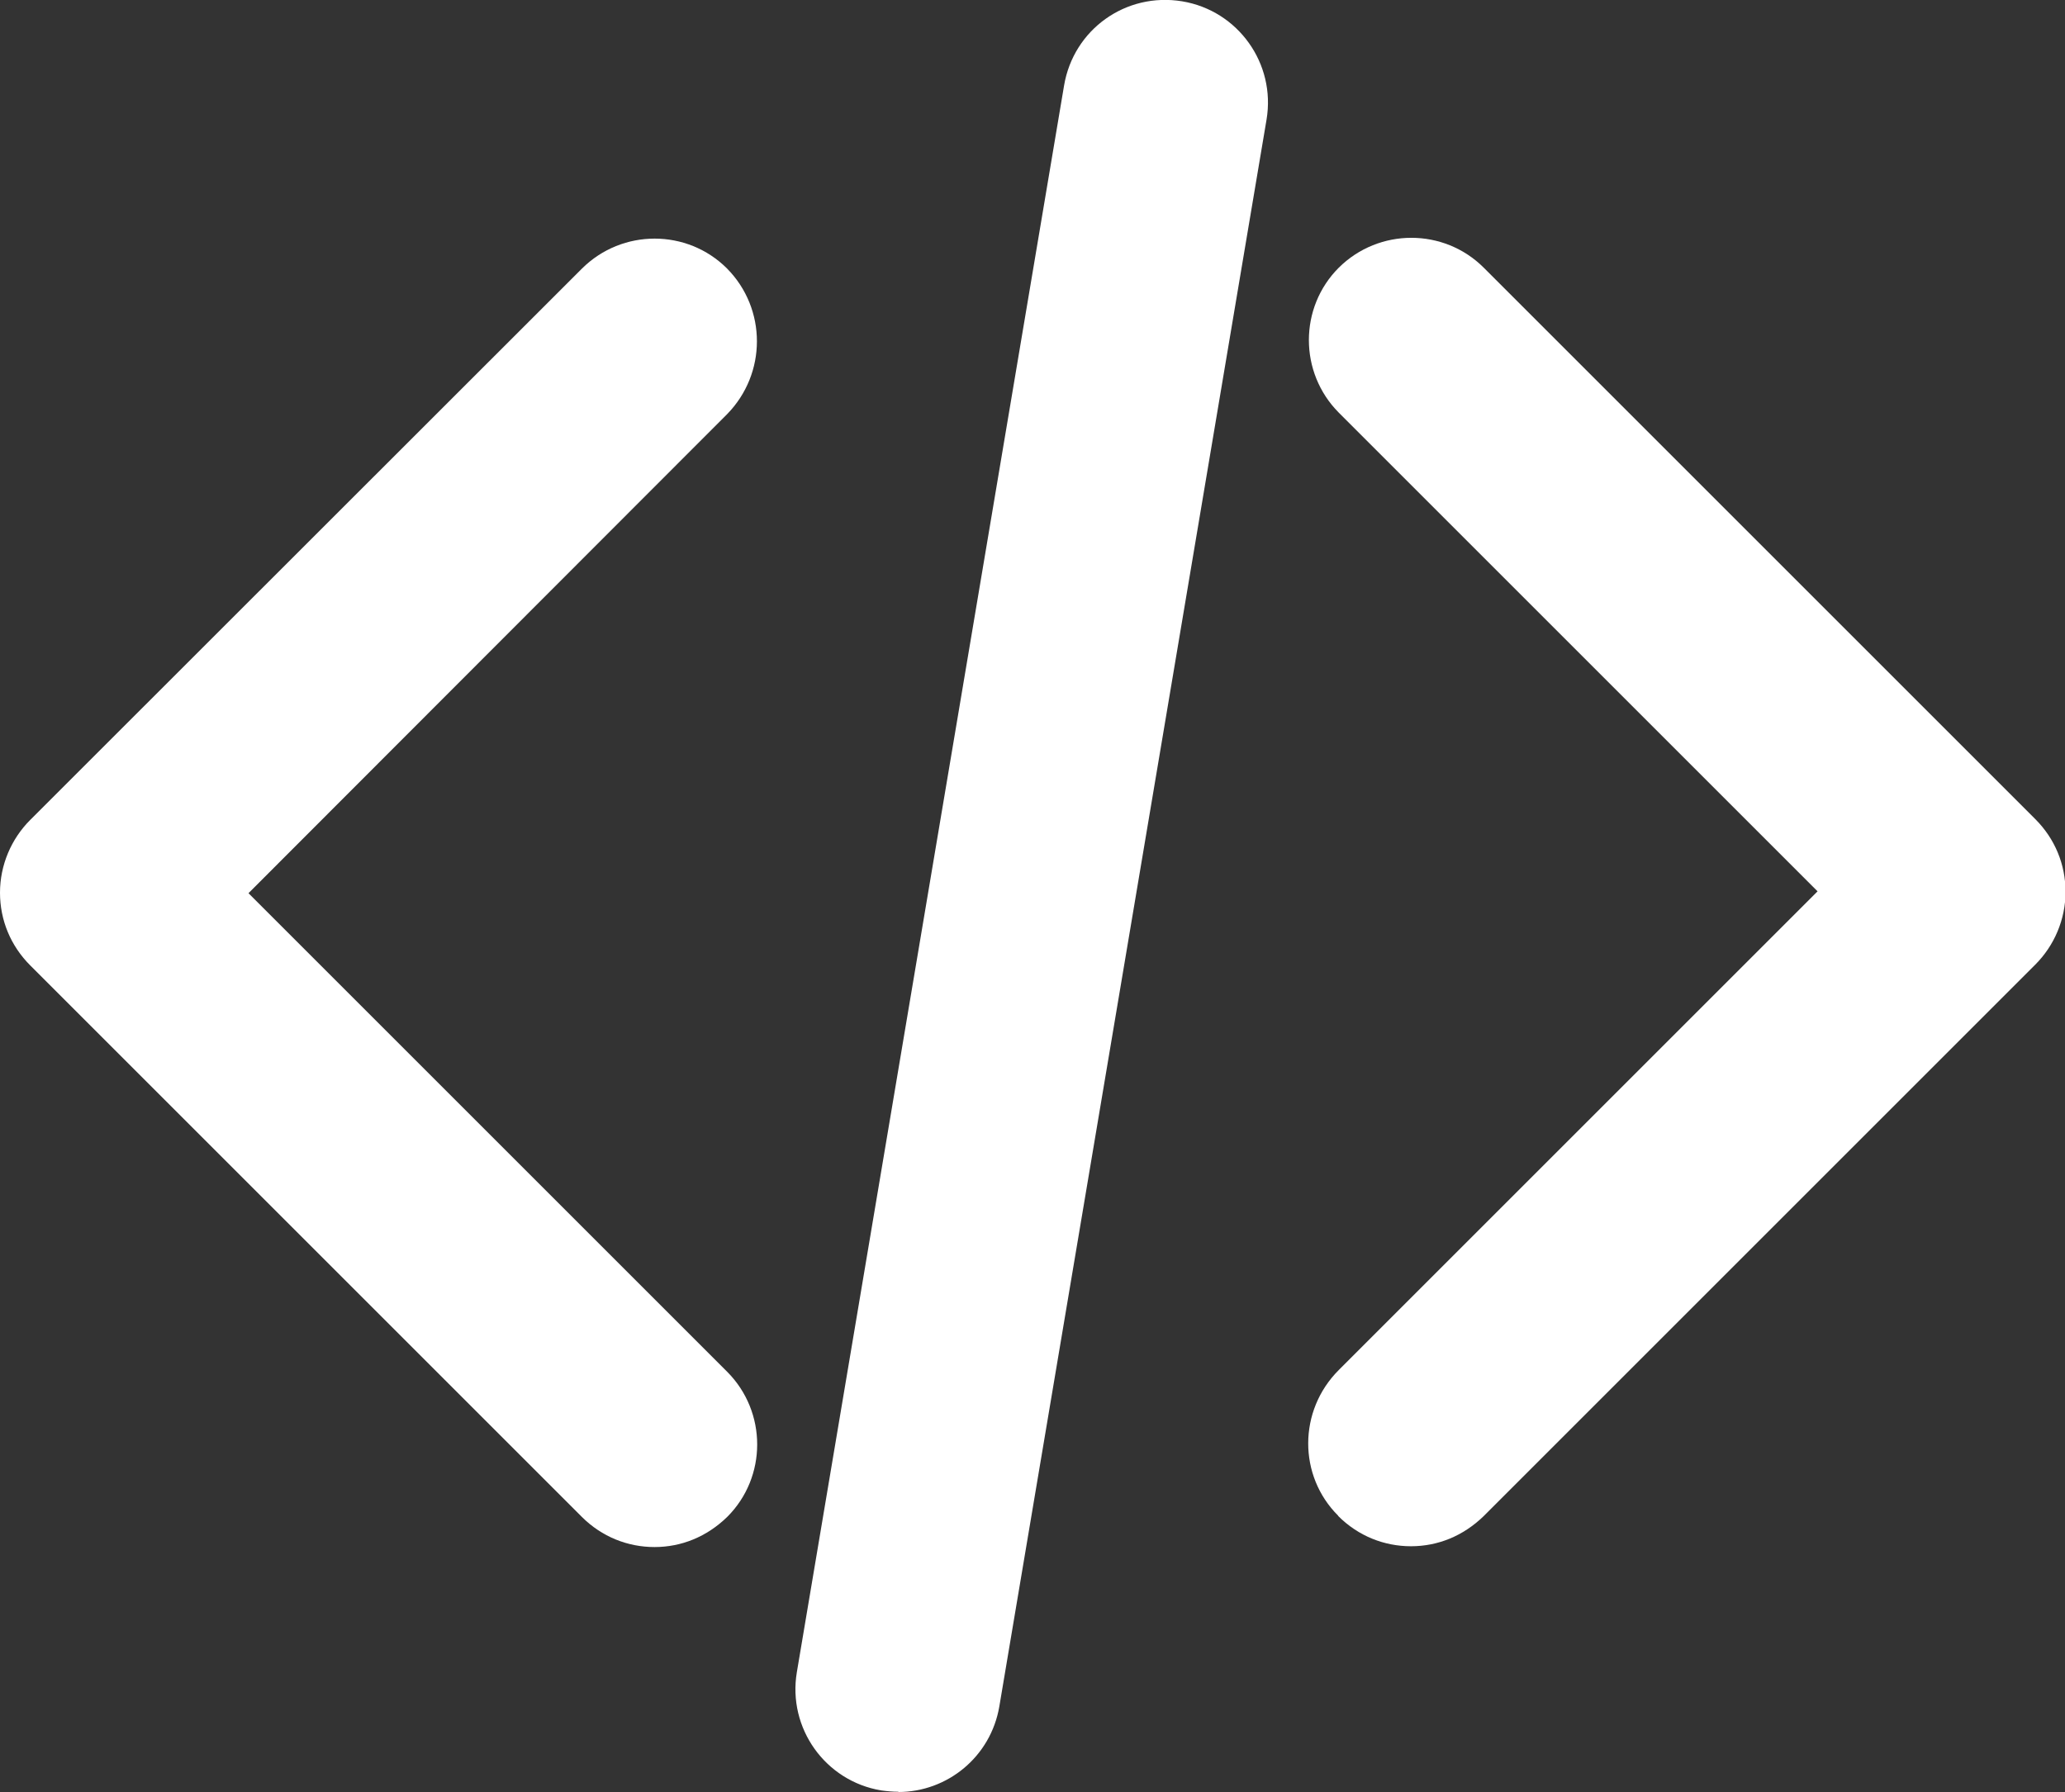
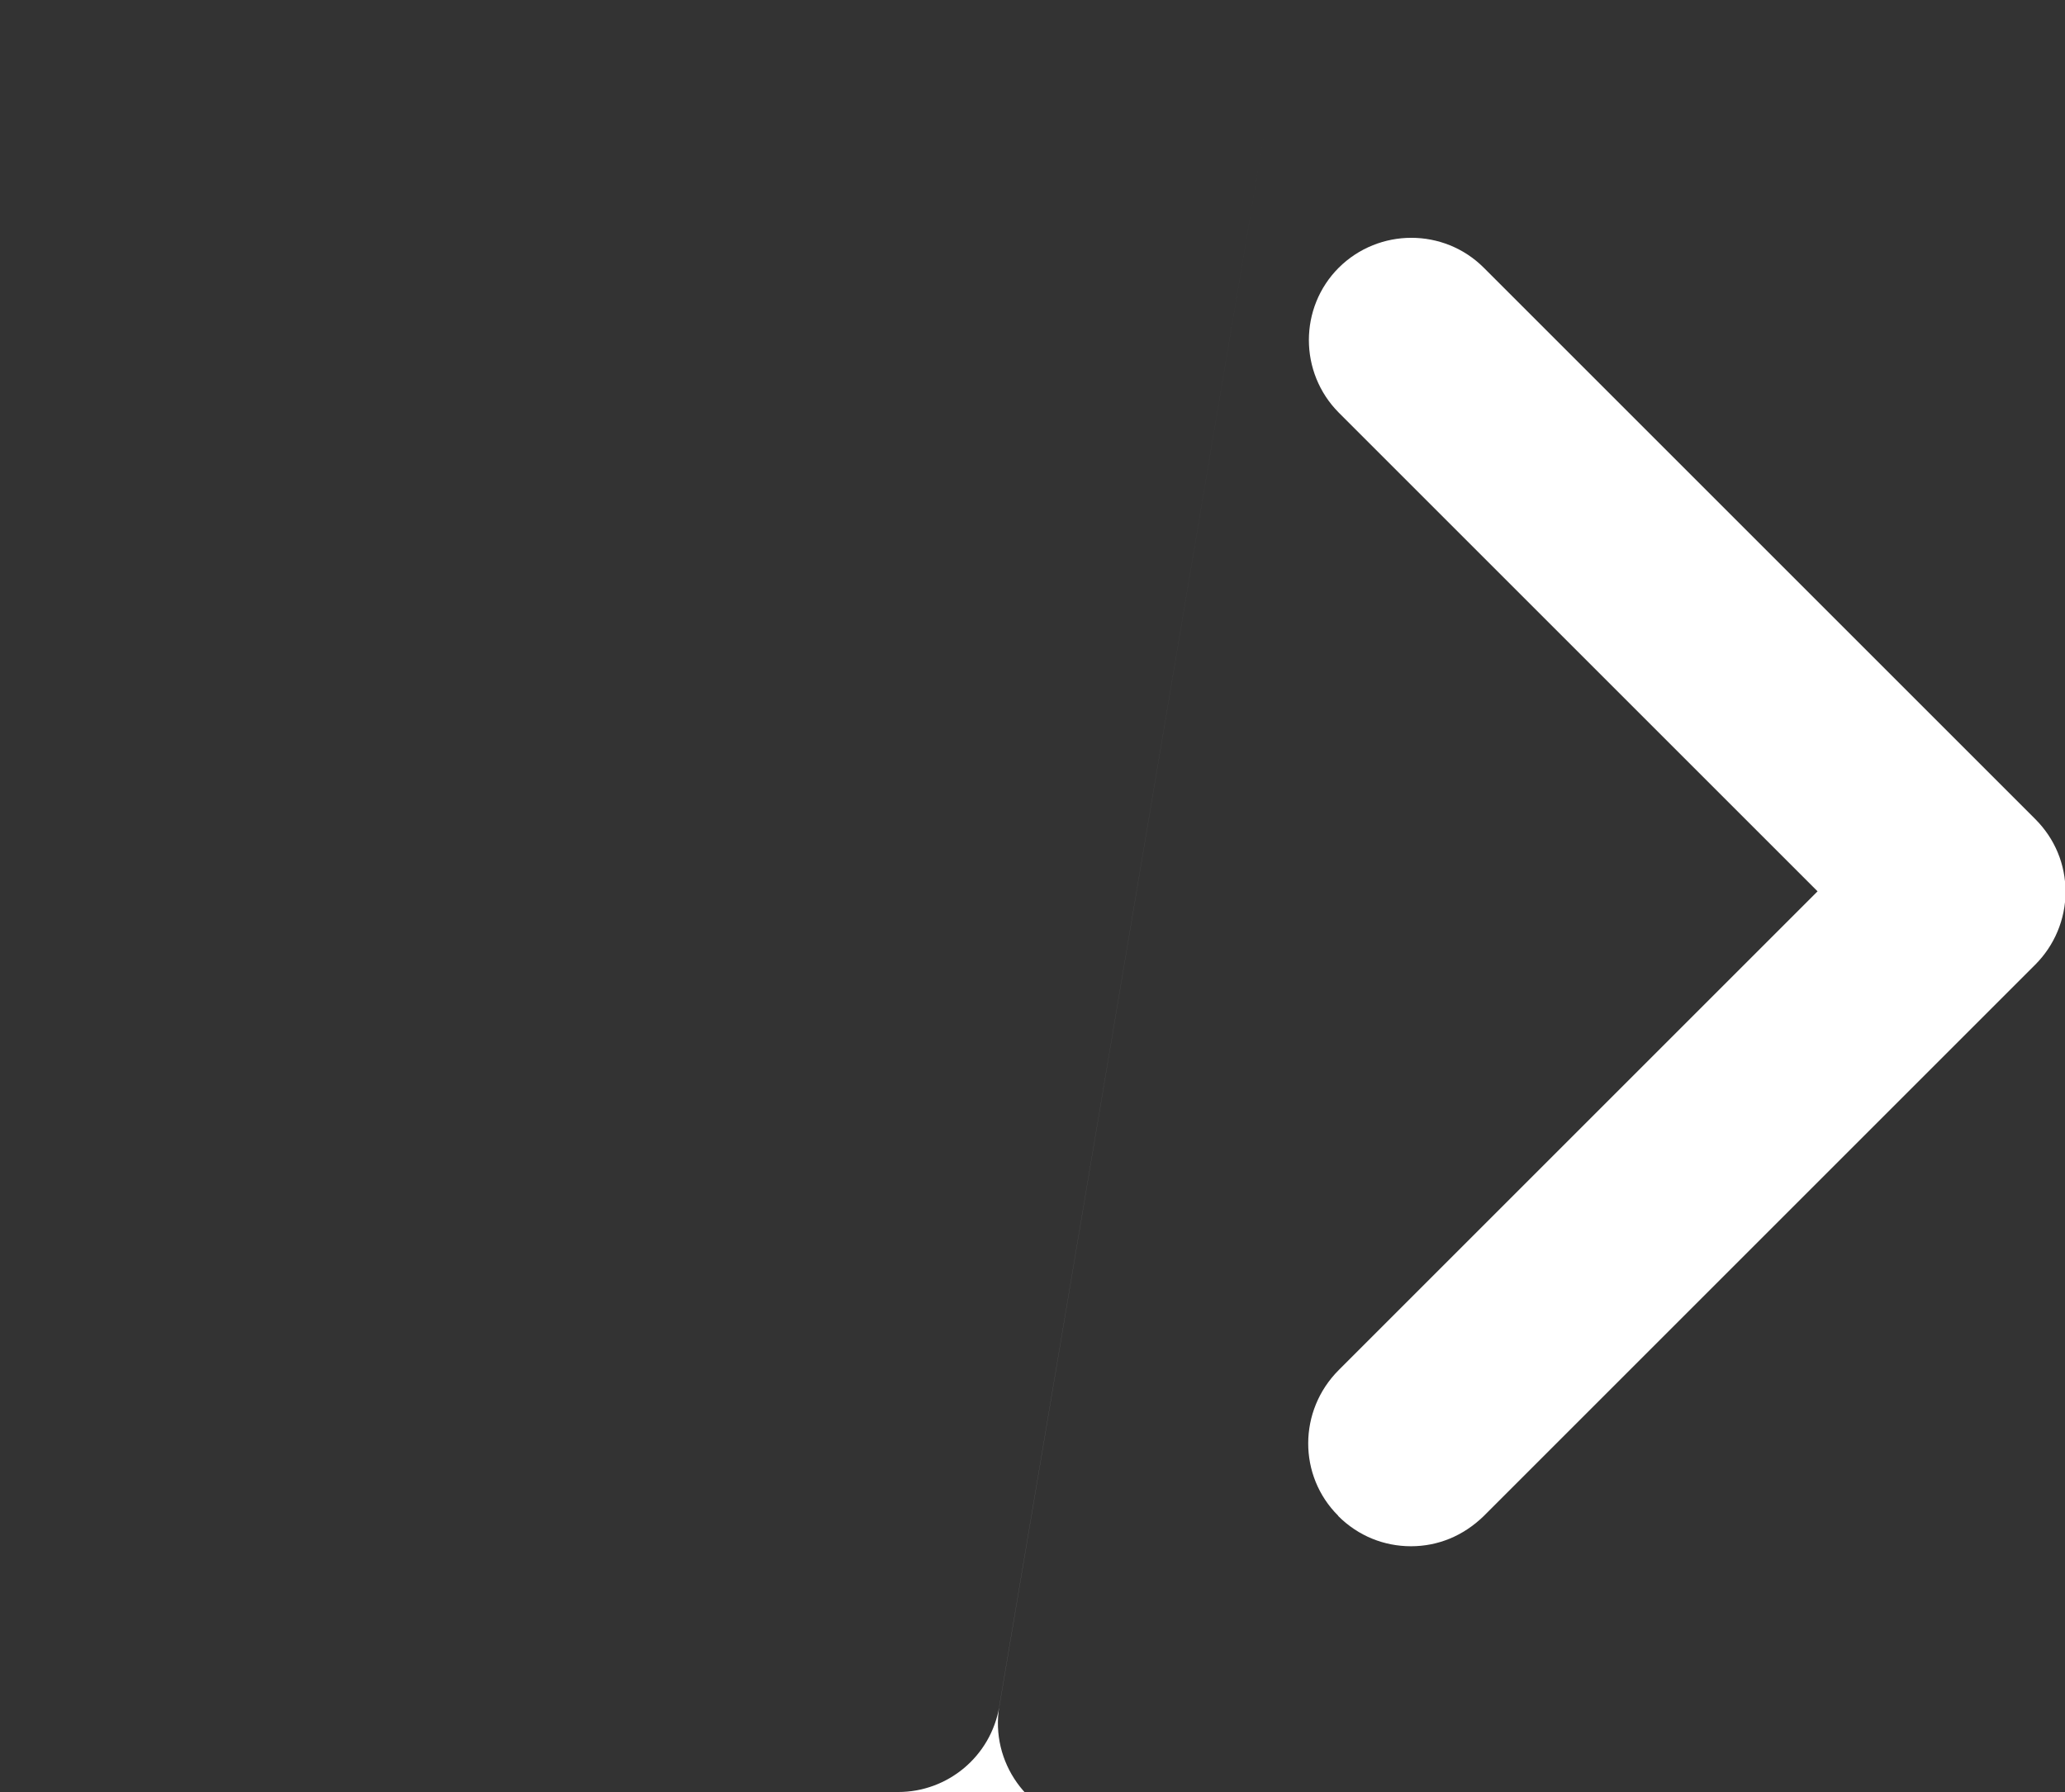
<svg xmlns="http://www.w3.org/2000/svg" id="Layer_1" viewBox="0 0 77.2 67.01">
  <rect x="0" y="0" width="77.2" height="67.01" fill="#333333" stroke="none" />
  <defs>
    <style>.cls-1{fill:#fff;}</style>
  </defs>
-   <path class="cls-1" d="M27.18,10.04c-1.49-1.49-3.92-1.49-5.42,0L1.13,30.66c-.71.71-1.13,1.69-1.13,2.72s.4,1.99,1.13,2.72l20.62,20.62c.75.75,1.72,1.13,2.72,1.13s1.95-.38,2.72-1.13c1.49-1.49,1.49-3.92,0-5.42l-17.9-17.9L27.18,15.49c1.49-1.52,1.49-3.94,0-5.45Z" />
  <path class="cls-1" d="M50.03,56.69c.75.75,1.72,1.13,2.72,1.13s1.95-.38,2.72-1.13l20.62-20.62c.71-.71,1.13-1.69,1.13-2.72s-.4-1.99-1.13-2.72l-20.62-20.62c-1.49-1.49-3.92-1.49-5.42,0-1.49,1.49-1.49,3.92,0,5.42l17.9,17.9-17.9,17.9c-1.52,1.52-1.52,3.96-.02,5.45Z" />
-   <path class="cls-1" d="M33.58,67.01c1.84,0,3.46-1.32,3.78-3.2L47.35,4.47c.35-2.09-1.06-4.07-3.15-4.42-2.12-.35-4.07,1.06-4.42,3.15l-9.99,59.33c-.35,2.09,1.06,4.07,3.15,4.42.22.03.43.05.65.05Z" />
+   <path class="cls-1" d="M33.58,67.01c1.84,0,3.46-1.32,3.78-3.2L47.35,4.47l-9.99,59.33c-.35,2.09,1.06,4.07,3.15,4.42.22.03.43.05.65.05Z" />
</svg>